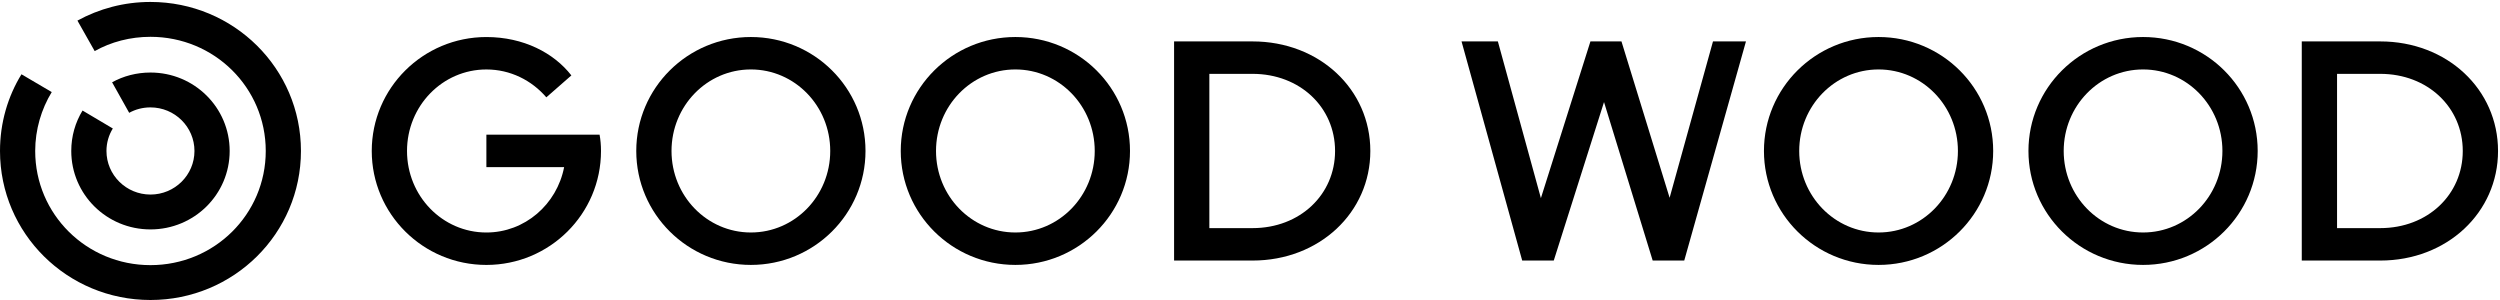
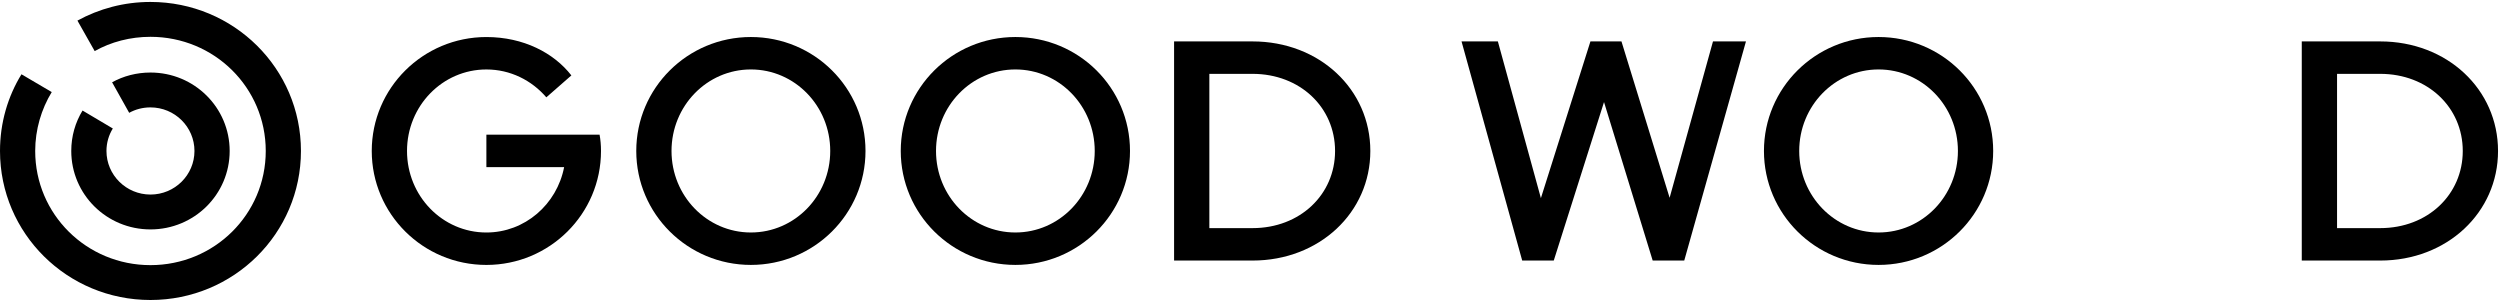
<svg xmlns="http://www.w3.org/2000/svg" width="150" height="18" viewBox="0 0 150 18" fill="none">
  <g clip-path="url(#clip0_18329_731)">
    <path d="M142.814 13.687H140.223V4.431H142.814C145.661 4.431 147.766 6.44 147.766 9.059C147.766 11.678 145.661 13.687 142.814 13.687ZM142.814 2.485H138.106V15.633H142.814C146.825 15.633 149.882 12.751 149.882 9.059C149.882 5.356 146.825 2.485 142.814 2.485Z" fill="black" />
-     <path d="M128.584 13.949C125.949 13.949 123.822 11.761 123.822 9.058C123.822 6.355 125.949 4.167 128.584 4.167C131.218 4.167 133.345 6.355 133.345 9.058C133.345 11.761 131.218 13.949 128.584 13.949ZM128.584 2.221C124.785 2.221 121.707 5.282 121.707 9.058C121.707 12.834 124.785 15.895 128.584 15.895C132.382 15.895 135.461 12.834 135.461 9.058C135.461 5.271 132.382 2.221 128.584 2.221Z" fill="black" />
    <path d="M112.714 13.949C110.08 13.949 107.953 11.761 107.953 9.058C107.953 6.355 110.08 4.167 112.714 4.167C115.348 4.167 117.475 6.355 117.475 9.058C117.475 11.761 115.348 13.949 112.714 13.949ZM112.714 2.221C108.916 2.221 105.837 5.282 105.837 9.058C105.837 12.834 108.916 15.895 112.714 15.895C116.512 15.895 119.591 12.834 119.591 9.058C119.591 5.271 116.512 2.221 112.714 2.221Z" fill="black" />
    <path d="M75.153 13.687H72.561V4.431H75.153C77.999 4.431 80.104 6.44 80.104 9.059C80.104 11.678 77.999 13.687 75.153 13.687ZM75.153 2.485H70.445V15.633H75.153C79.163 15.633 82.22 12.751 82.22 9.059C82.22 5.356 79.163 2.485 75.153 2.485Z" fill="black" />
    <path d="M29.183 10.027H33.848C33.414 12.267 31.489 13.95 29.183 13.95C26.548 13.95 24.421 11.762 24.421 9.059C24.421 6.355 26.548 4.168 29.183 4.168C30.621 4.168 31.902 4.82 32.78 5.84L34.282 4.525C33.235 3.179 31.415 2.222 29.183 2.222C25.384 2.222 22.305 5.283 22.305 9.059C22.305 12.835 25.384 15.896 29.183 15.896C32.981 15.896 36.06 12.835 36.06 9.059C36.06 8.701 36.028 8.365 35.975 8.081H29.183V10.027Z" fill="black" />
    <path d="M91.332 15.633H93.226L96.241 6.124L99.161 15.633H101.055L104.758 2.485H102.779L100.177 11.867L97.288 2.485H95.426L92.454 11.889L89.872 2.485H87.692L91.332 15.633Z" fill="black" />
    <path d="M60.923 13.949C58.288 13.949 56.161 11.761 56.161 9.058C56.161 6.355 58.288 4.167 60.923 4.167C63.557 4.167 65.684 6.355 65.684 9.058C65.684 11.761 63.557 13.949 60.923 13.949ZM60.923 2.221C57.124 2.221 54.045 5.282 54.045 9.058C54.045 12.834 57.124 15.895 60.923 15.895C64.721 15.895 67.8 12.834 67.8 9.058C67.8 5.271 64.721 2.221 60.923 2.221Z" fill="black" />
    <path d="M45.053 13.949C42.418 13.949 40.291 11.761 40.291 9.058C40.291 6.355 42.418 4.167 45.053 4.167C47.687 4.167 49.814 6.355 49.814 9.058C49.814 11.761 47.687 13.949 45.053 13.949ZM45.053 2.221C41.254 2.221 38.176 5.282 38.176 9.058C38.176 12.834 41.254 15.895 45.053 15.895C48.851 15.895 51.93 12.834 51.93 9.058C51.93 5.271 48.851 2.221 45.053 2.221Z" fill="black" />
    <path d="M9.028 13.765C11.657 13.765 13.78 11.663 13.78 9.058C13.78 6.455 11.657 4.352 9.028 4.352C8.194 4.352 7.402 4.562 6.726 4.938L7.751 6.769C8.131 6.559 8.564 6.444 9.028 6.444C10.485 6.444 11.668 7.615 11.668 9.058C11.668 10.502 10.485 11.673 9.028 11.673C7.571 11.673 6.388 10.502 6.388 9.058C6.388 8.567 6.525 8.107 6.769 7.709L4.952 6.632C4.519 7.343 4.276 8.169 4.276 9.058C4.276 11.663 6.399 13.765 9.028 13.765Z" fill="black" />
    <path d="M9.028 18C14.023 18 18.057 14.005 18.057 9.059C18.057 4.112 14.023 0.117 9.028 0.117C7.434 0.117 5.945 0.525 4.646 1.236L5.681 3.066C6.663 2.512 7.824 2.209 9.028 2.209C12.861 2.209 15.945 5.262 15.945 9.059C15.945 12.855 12.861 15.908 9.028 15.908C5.195 15.908 2.112 12.855 2.112 9.059C2.112 7.772 2.481 6.549 3.104 5.524L1.288 4.457C0.465 5.796 0 7.375 0 9.059C0 14.005 4.034 18 9.028 18Z" fill="black" />
  </g>
  <defs>
    <clipPath id="clip0_18329_731">
      <rect width="150" height="18" fill="white" />
    </clipPath>
  </defs>
</svg>